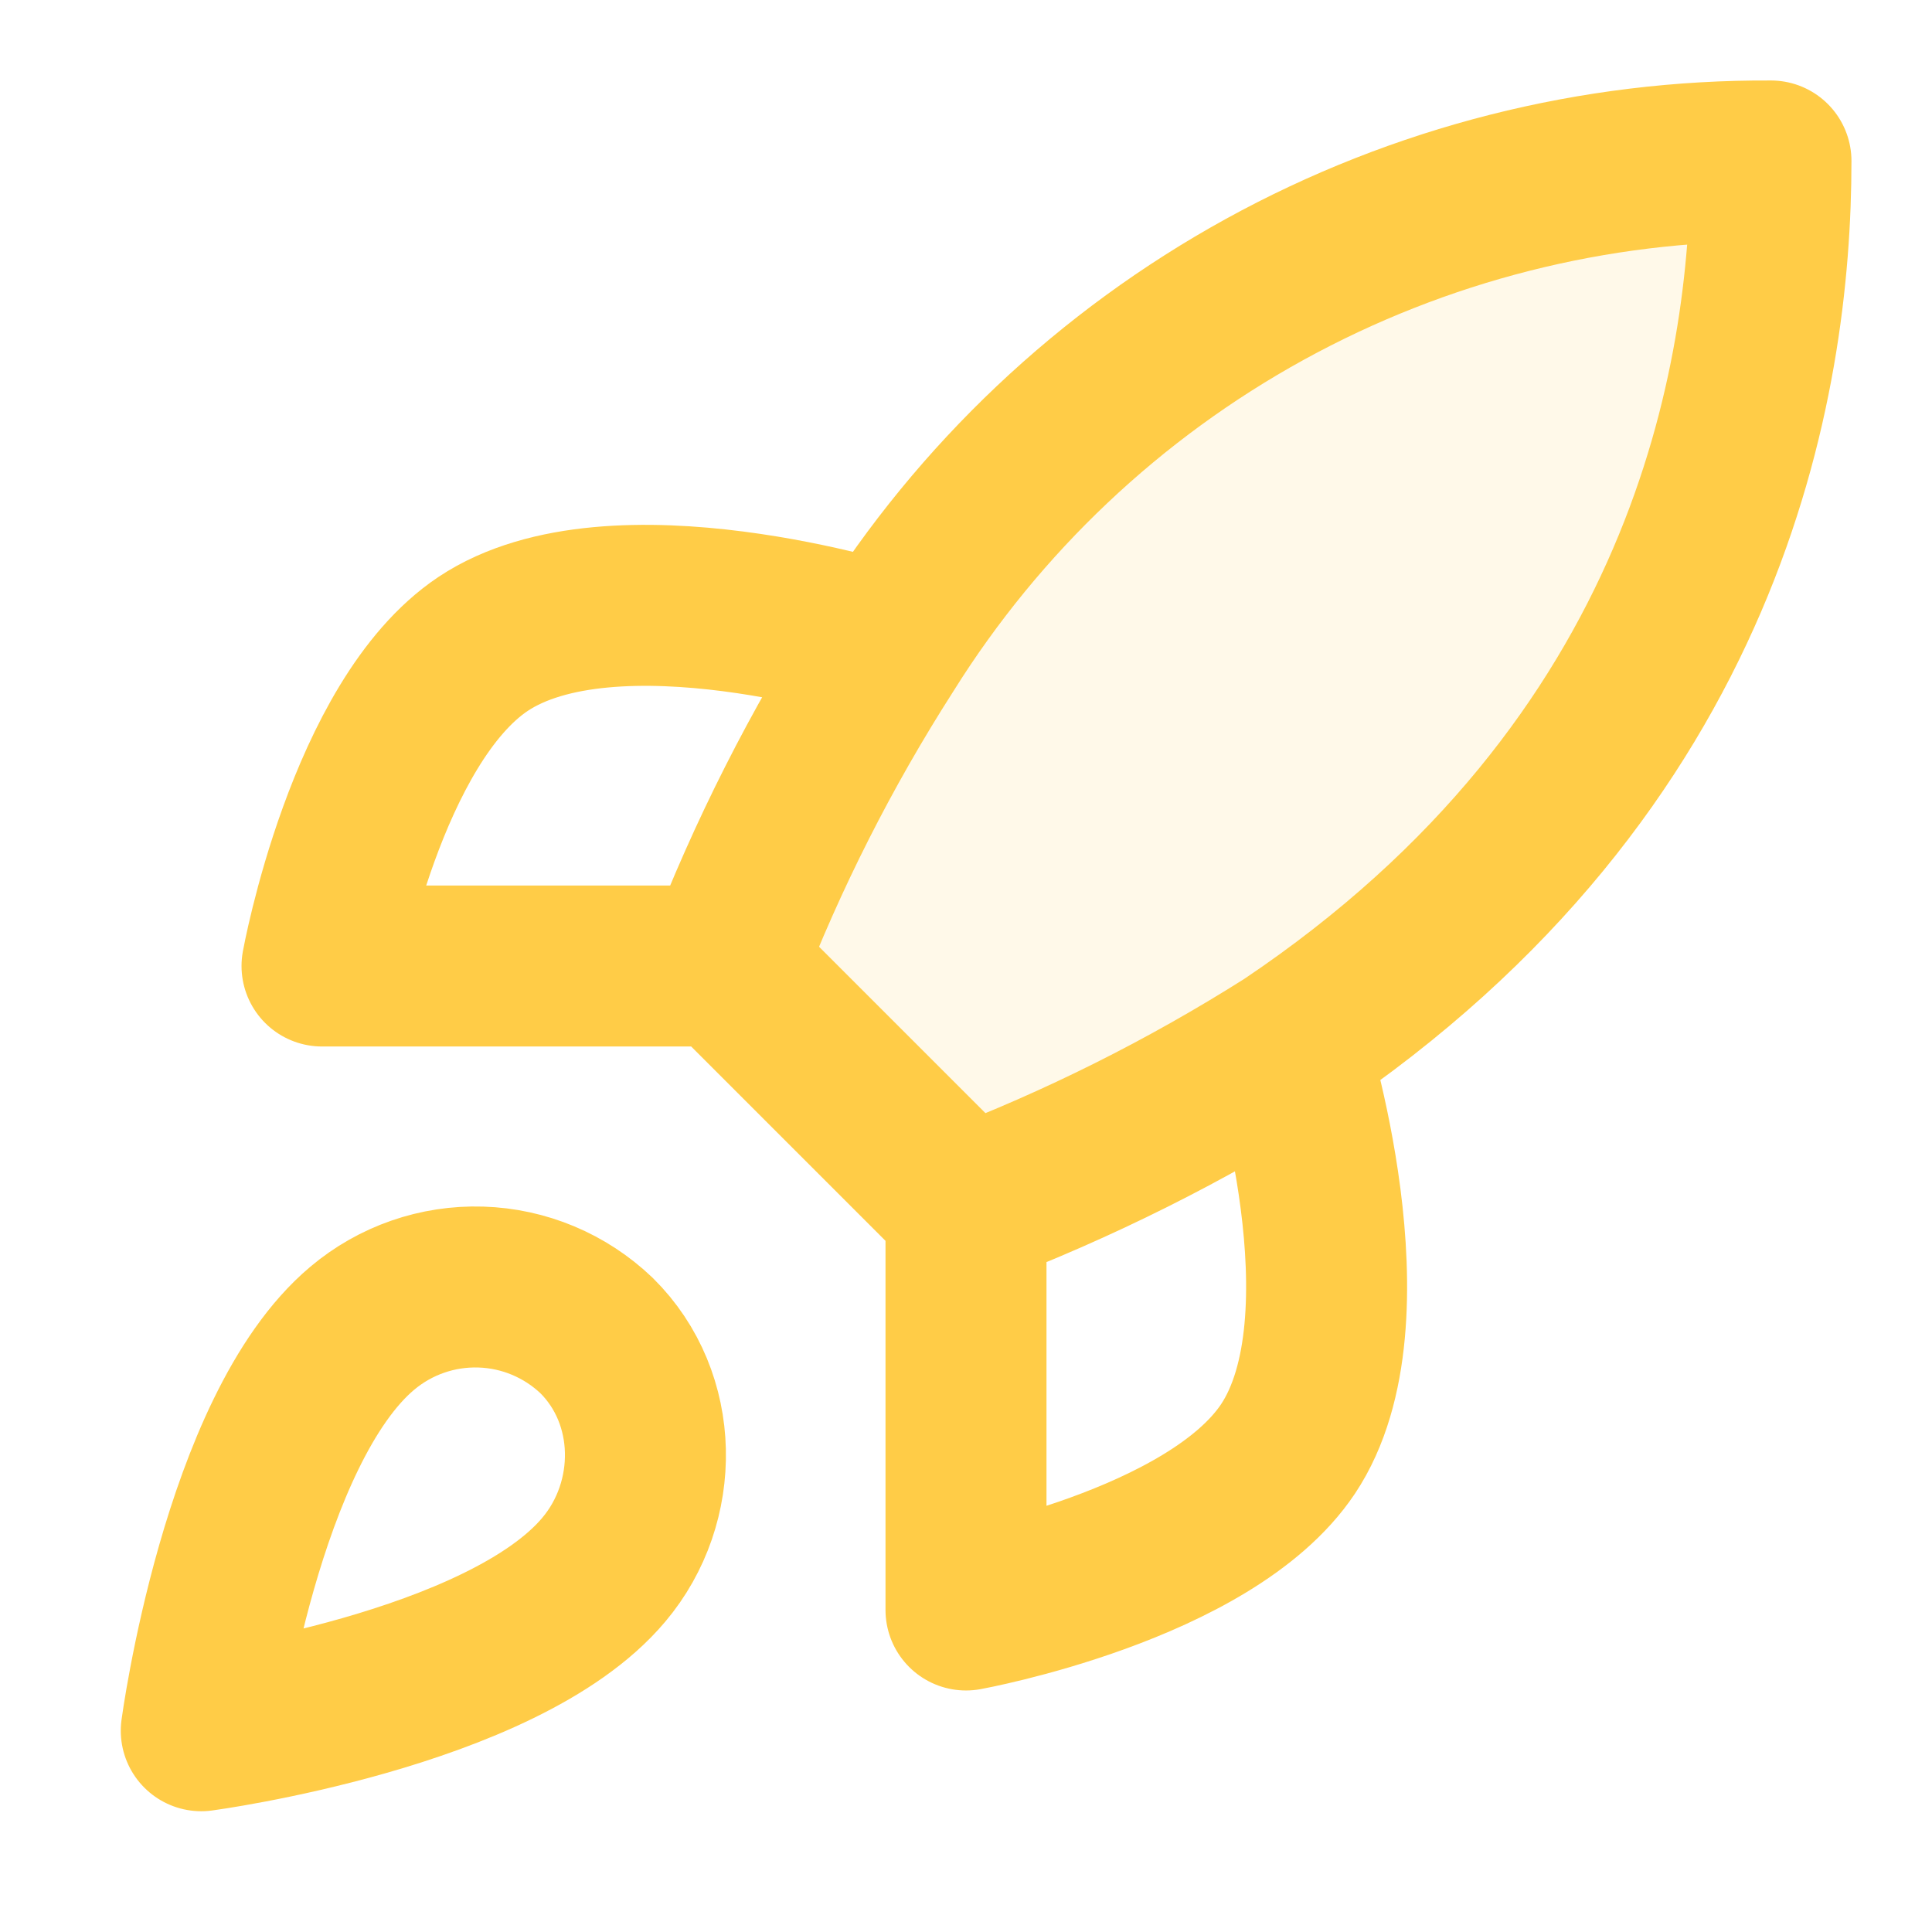
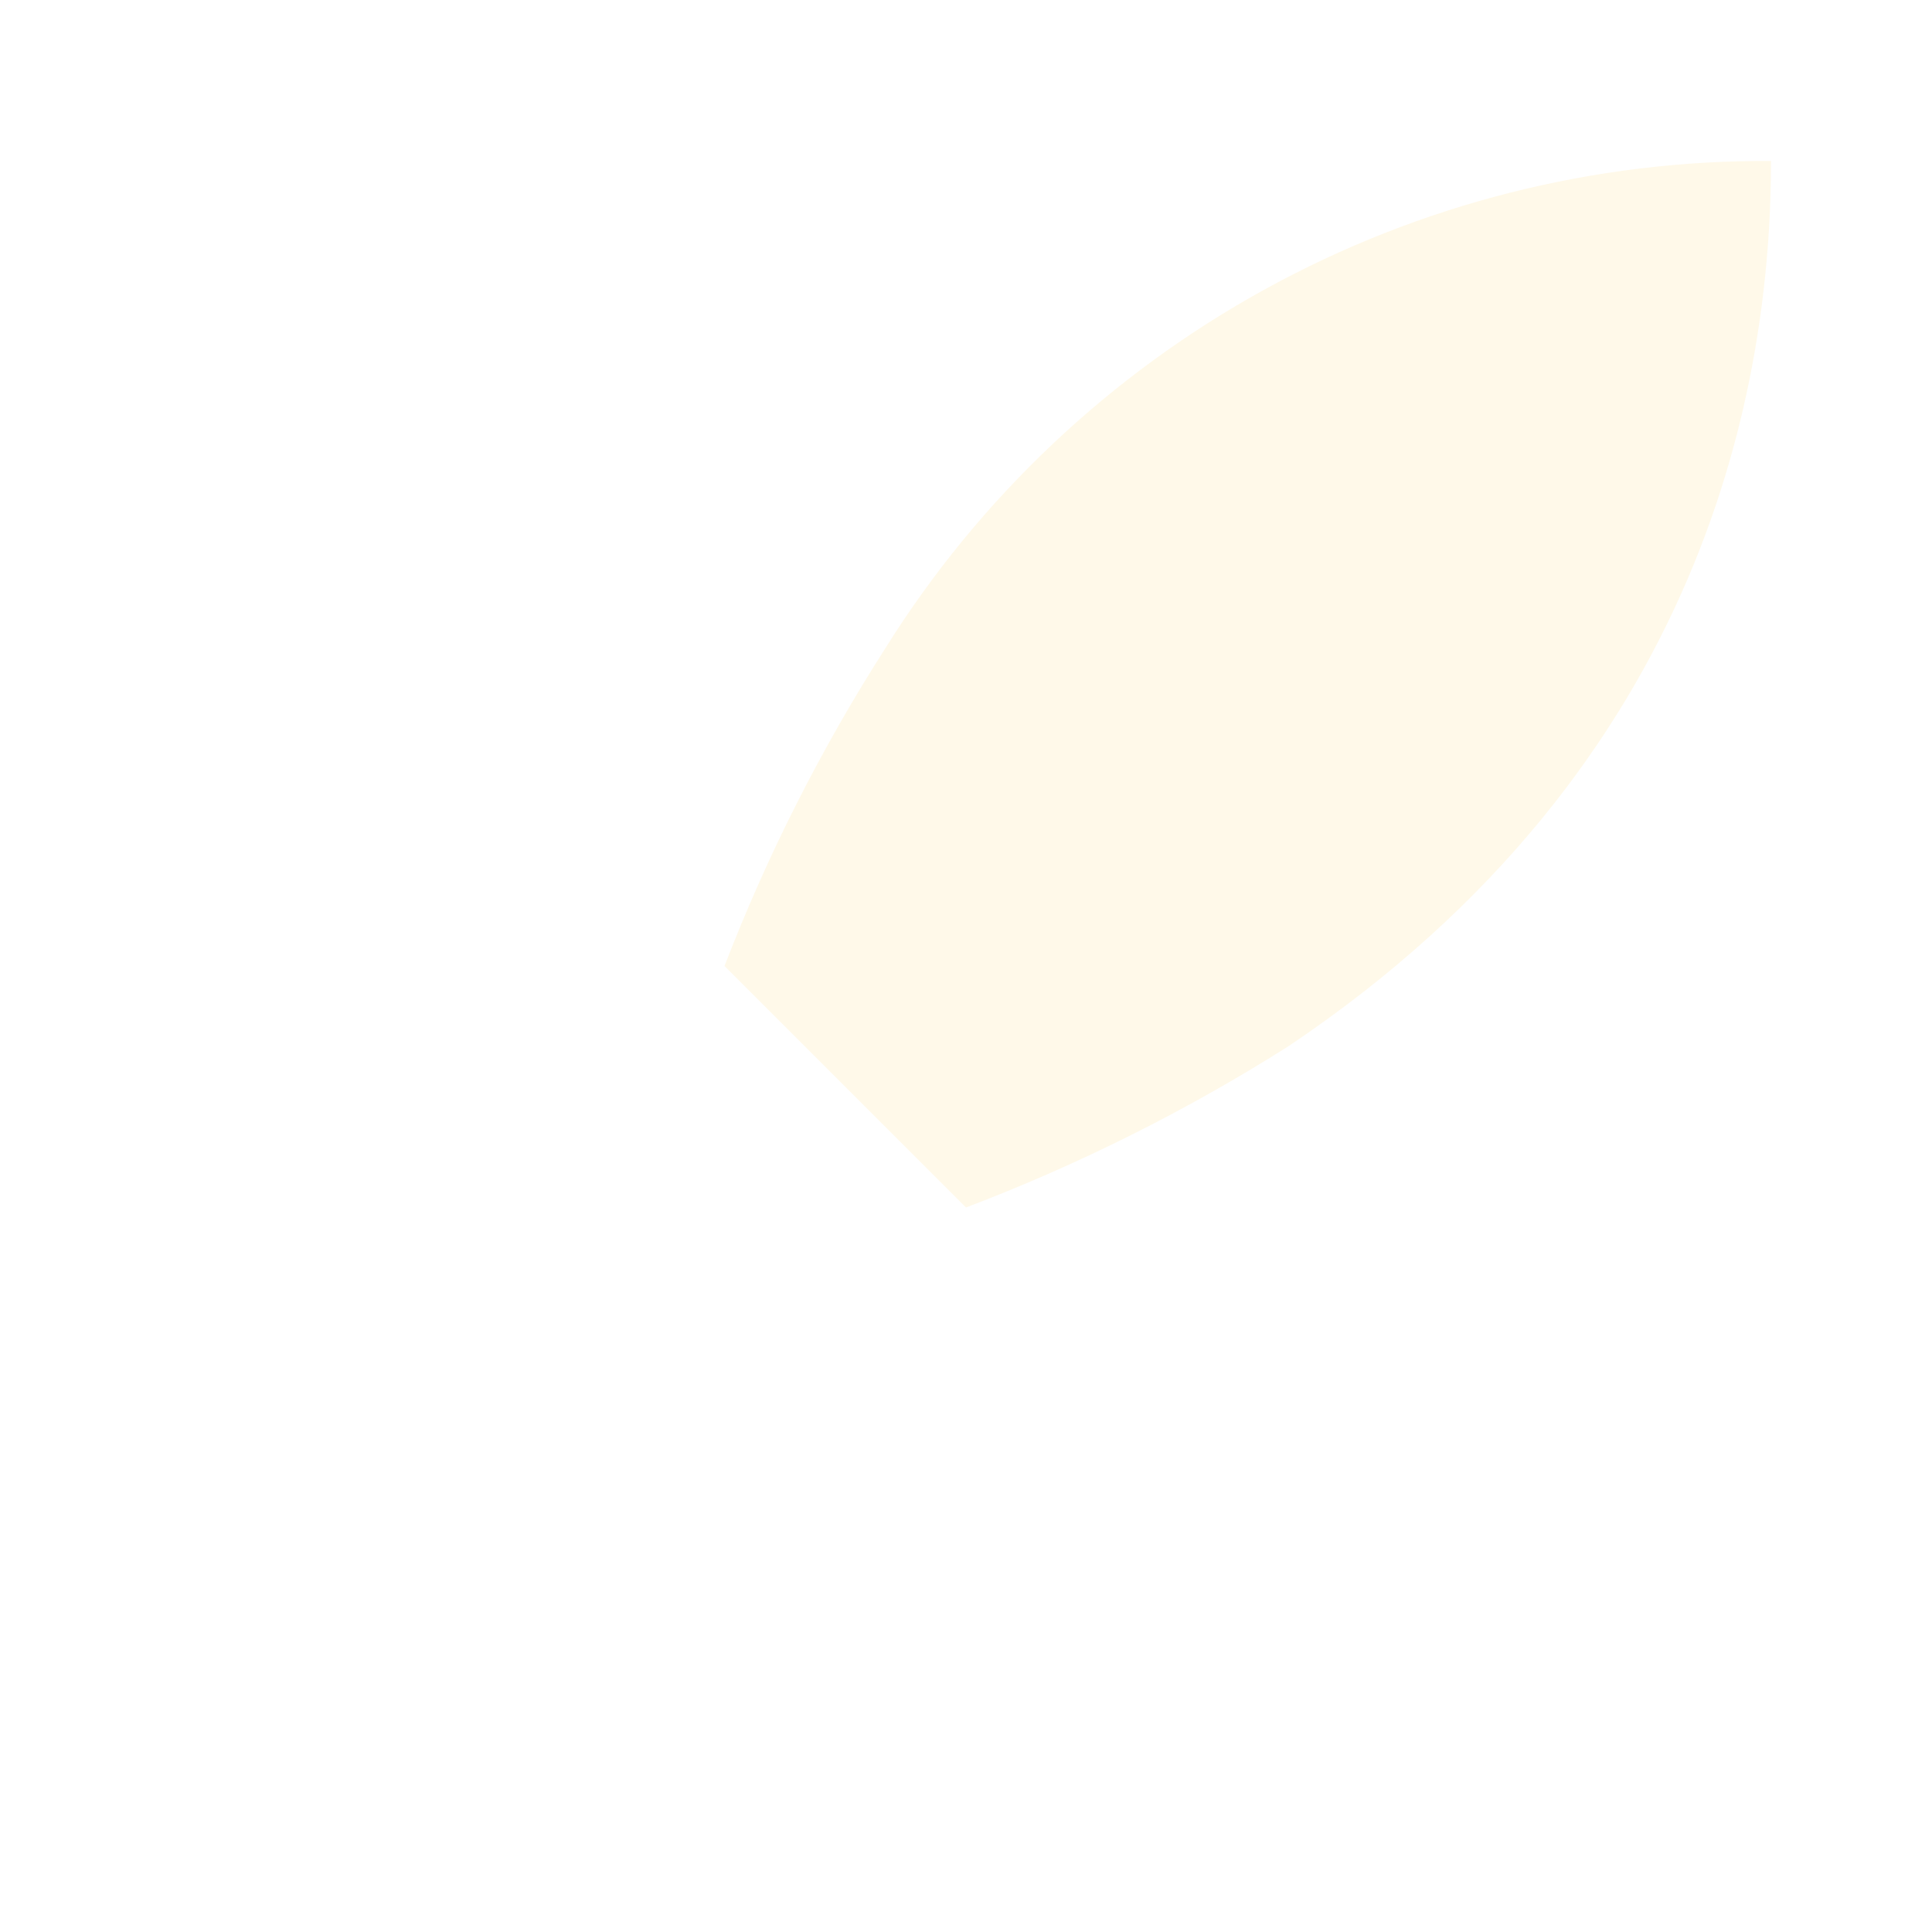
<svg xmlns="http://www.w3.org/2000/svg" width="40" height="40" viewBox="0 0 40 40" fill="none">
  <path opacity="0.12" d="M20 25L15 20C15.887 17.699 17.004 15.493 18.333 13.417C20.275 10.312 22.979 7.755 26.188 5.99C29.397 4.225 33.004 3.311 36.667 3.333C36.667 7.867 35.367 15.833 26.667 21.667C24.561 22.998 22.328 24.115 20 25Z" fill="#FFCC47" />
-   <path d="M20 25L15 20M20 25C22.328 24.115 24.561 22.998 26.666 21.667M20 25V33.333C20 33.333 25.05 32.417 26.666 30C28.466 27.3 26.666 21.667 26.666 21.667M15 20C15.887 17.699 17.003 15.493 18.333 13.417C20.275 10.312 22.979 7.755 26.188 5.99C29.397 4.225 33.004 3.311 36.666 3.333C36.666 7.867 35.367 15.833 26.666 21.667M15 20H6.667C6.667 20 7.583 14.95 10 13.333C12.7 11.533 18.333 13.333 18.333 13.333M7.5 27.5C5 29.6 4.167 35.833 4.167 35.833C4.167 35.833 10.4 35 12.5 32.5C13.683 31.1 13.666 28.95 12.35 27.65C11.702 27.032 10.849 26.674 9.954 26.647C9.058 26.619 8.185 26.923 7.5 27.5Z" stroke="#FFCC47" stroke-width="3.333" stroke-linecap="round" stroke-linejoin="round" />
</svg>